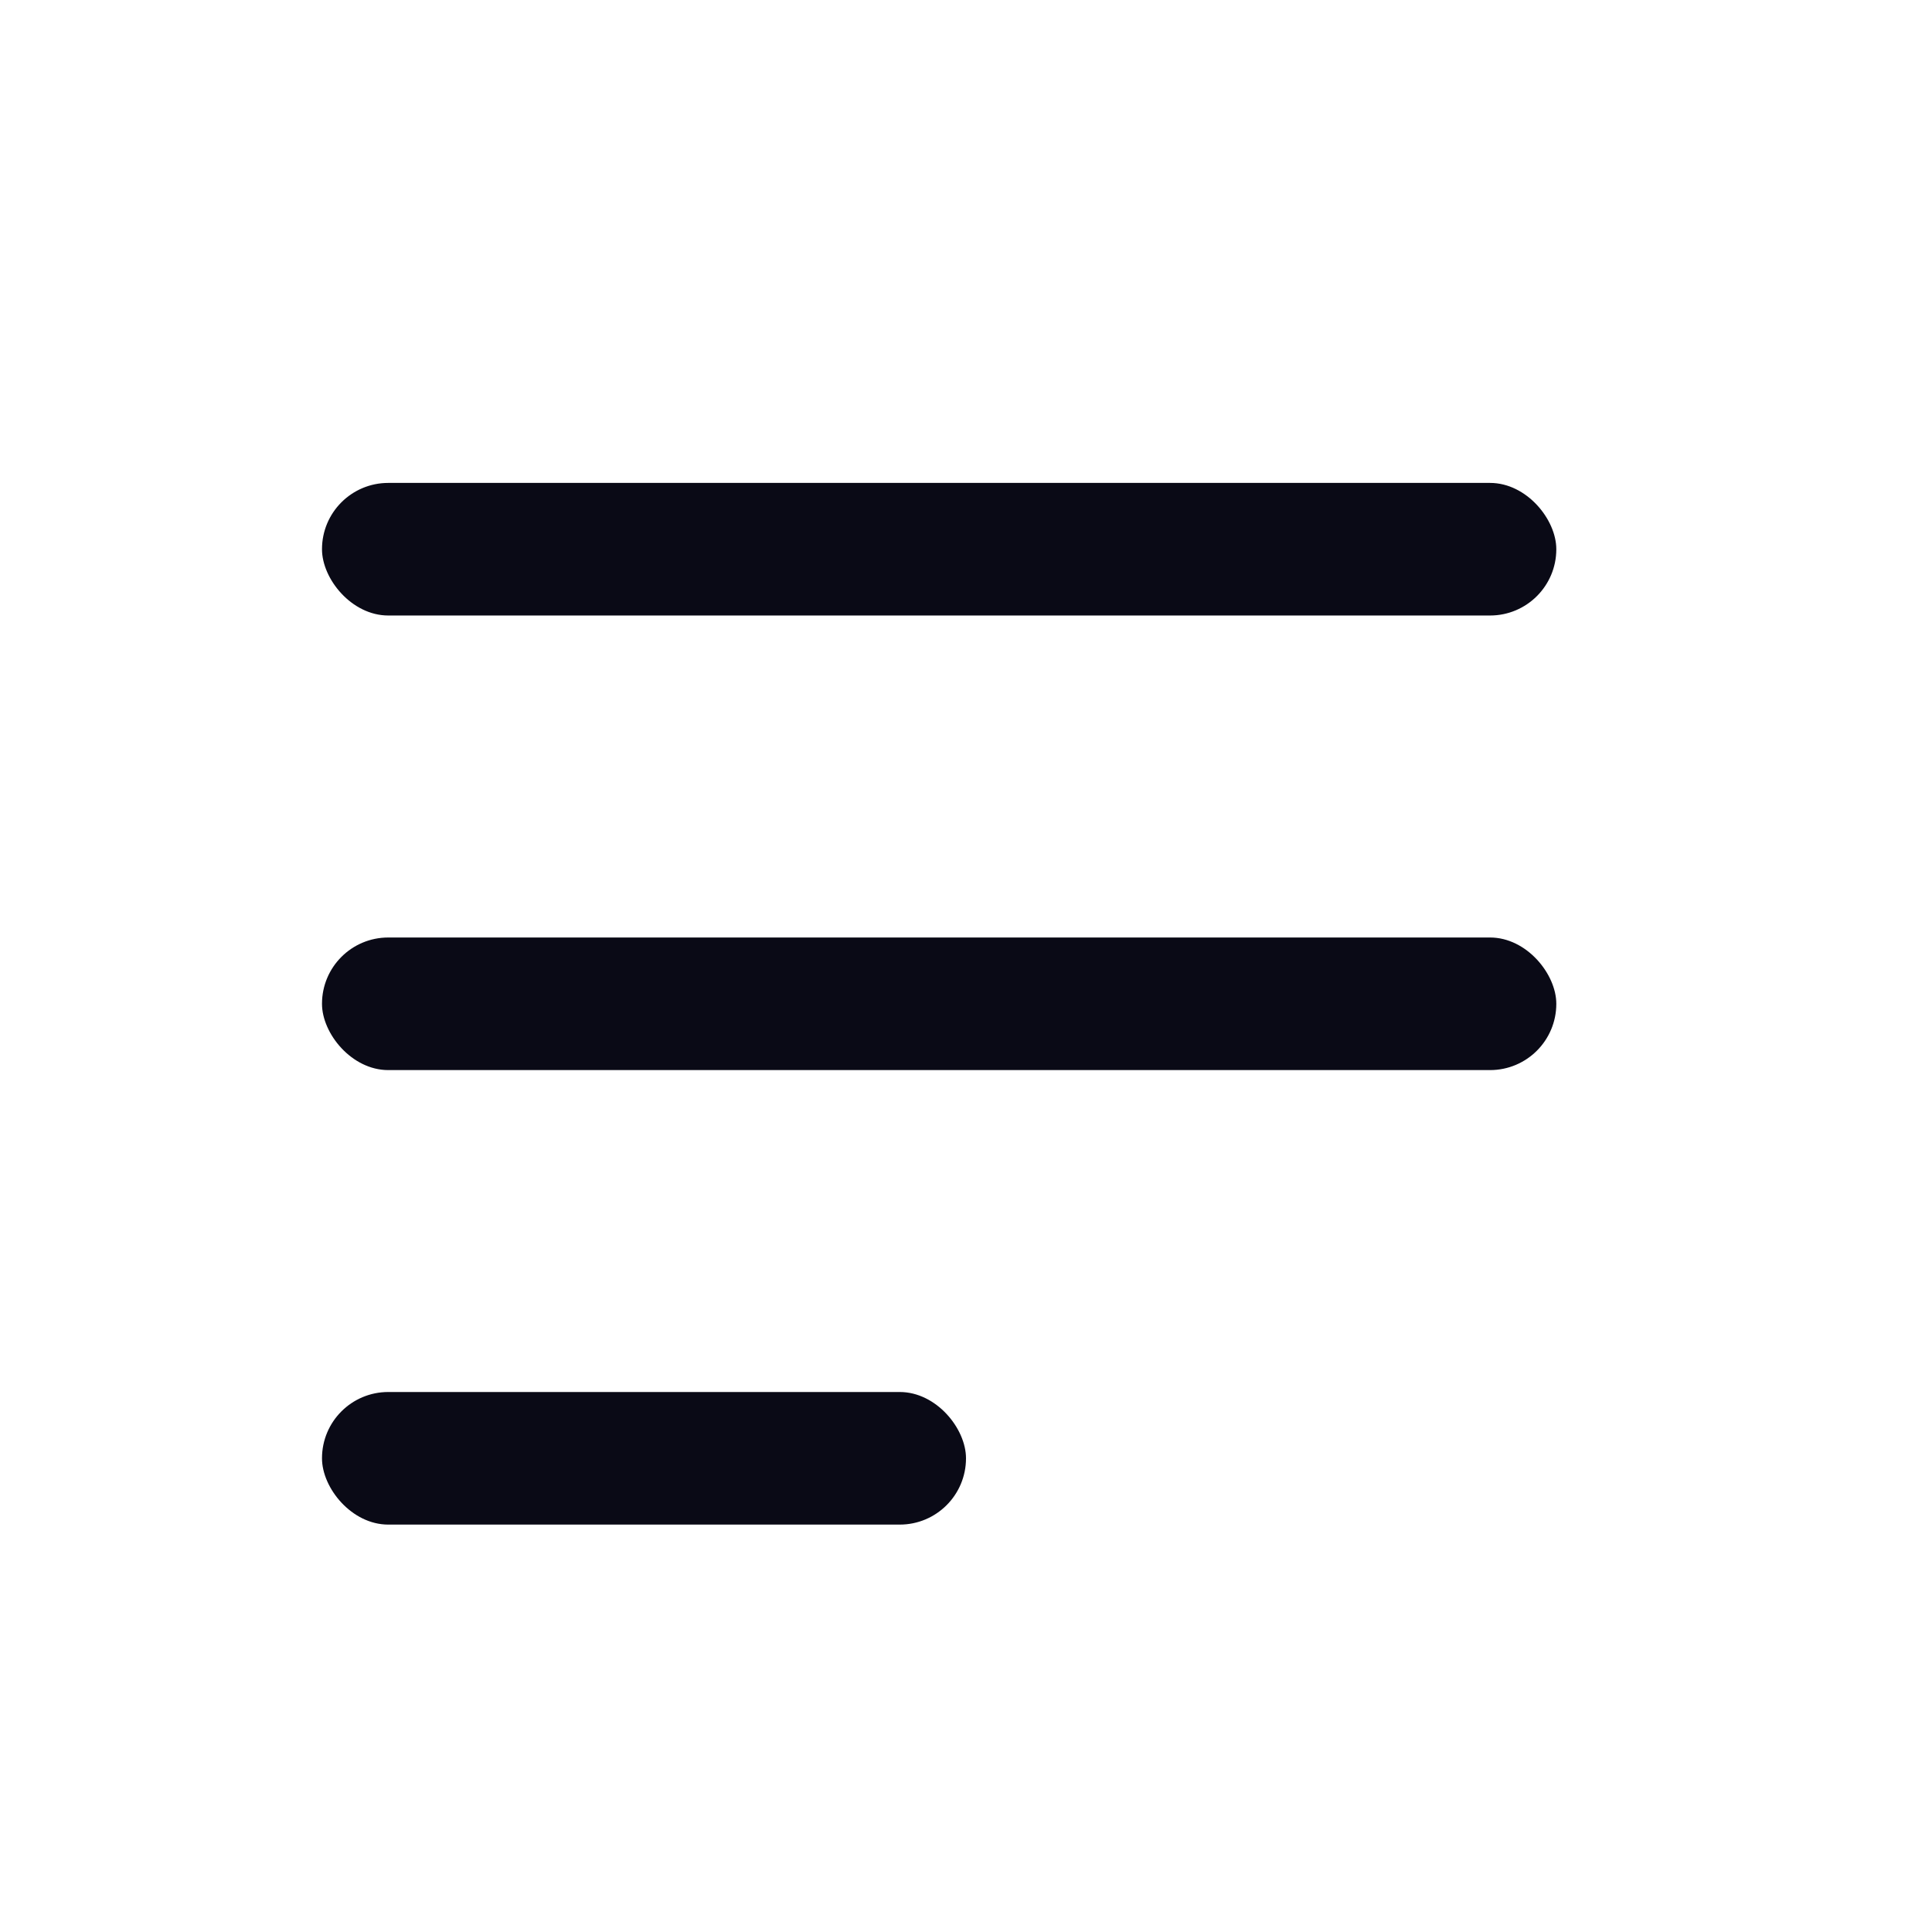
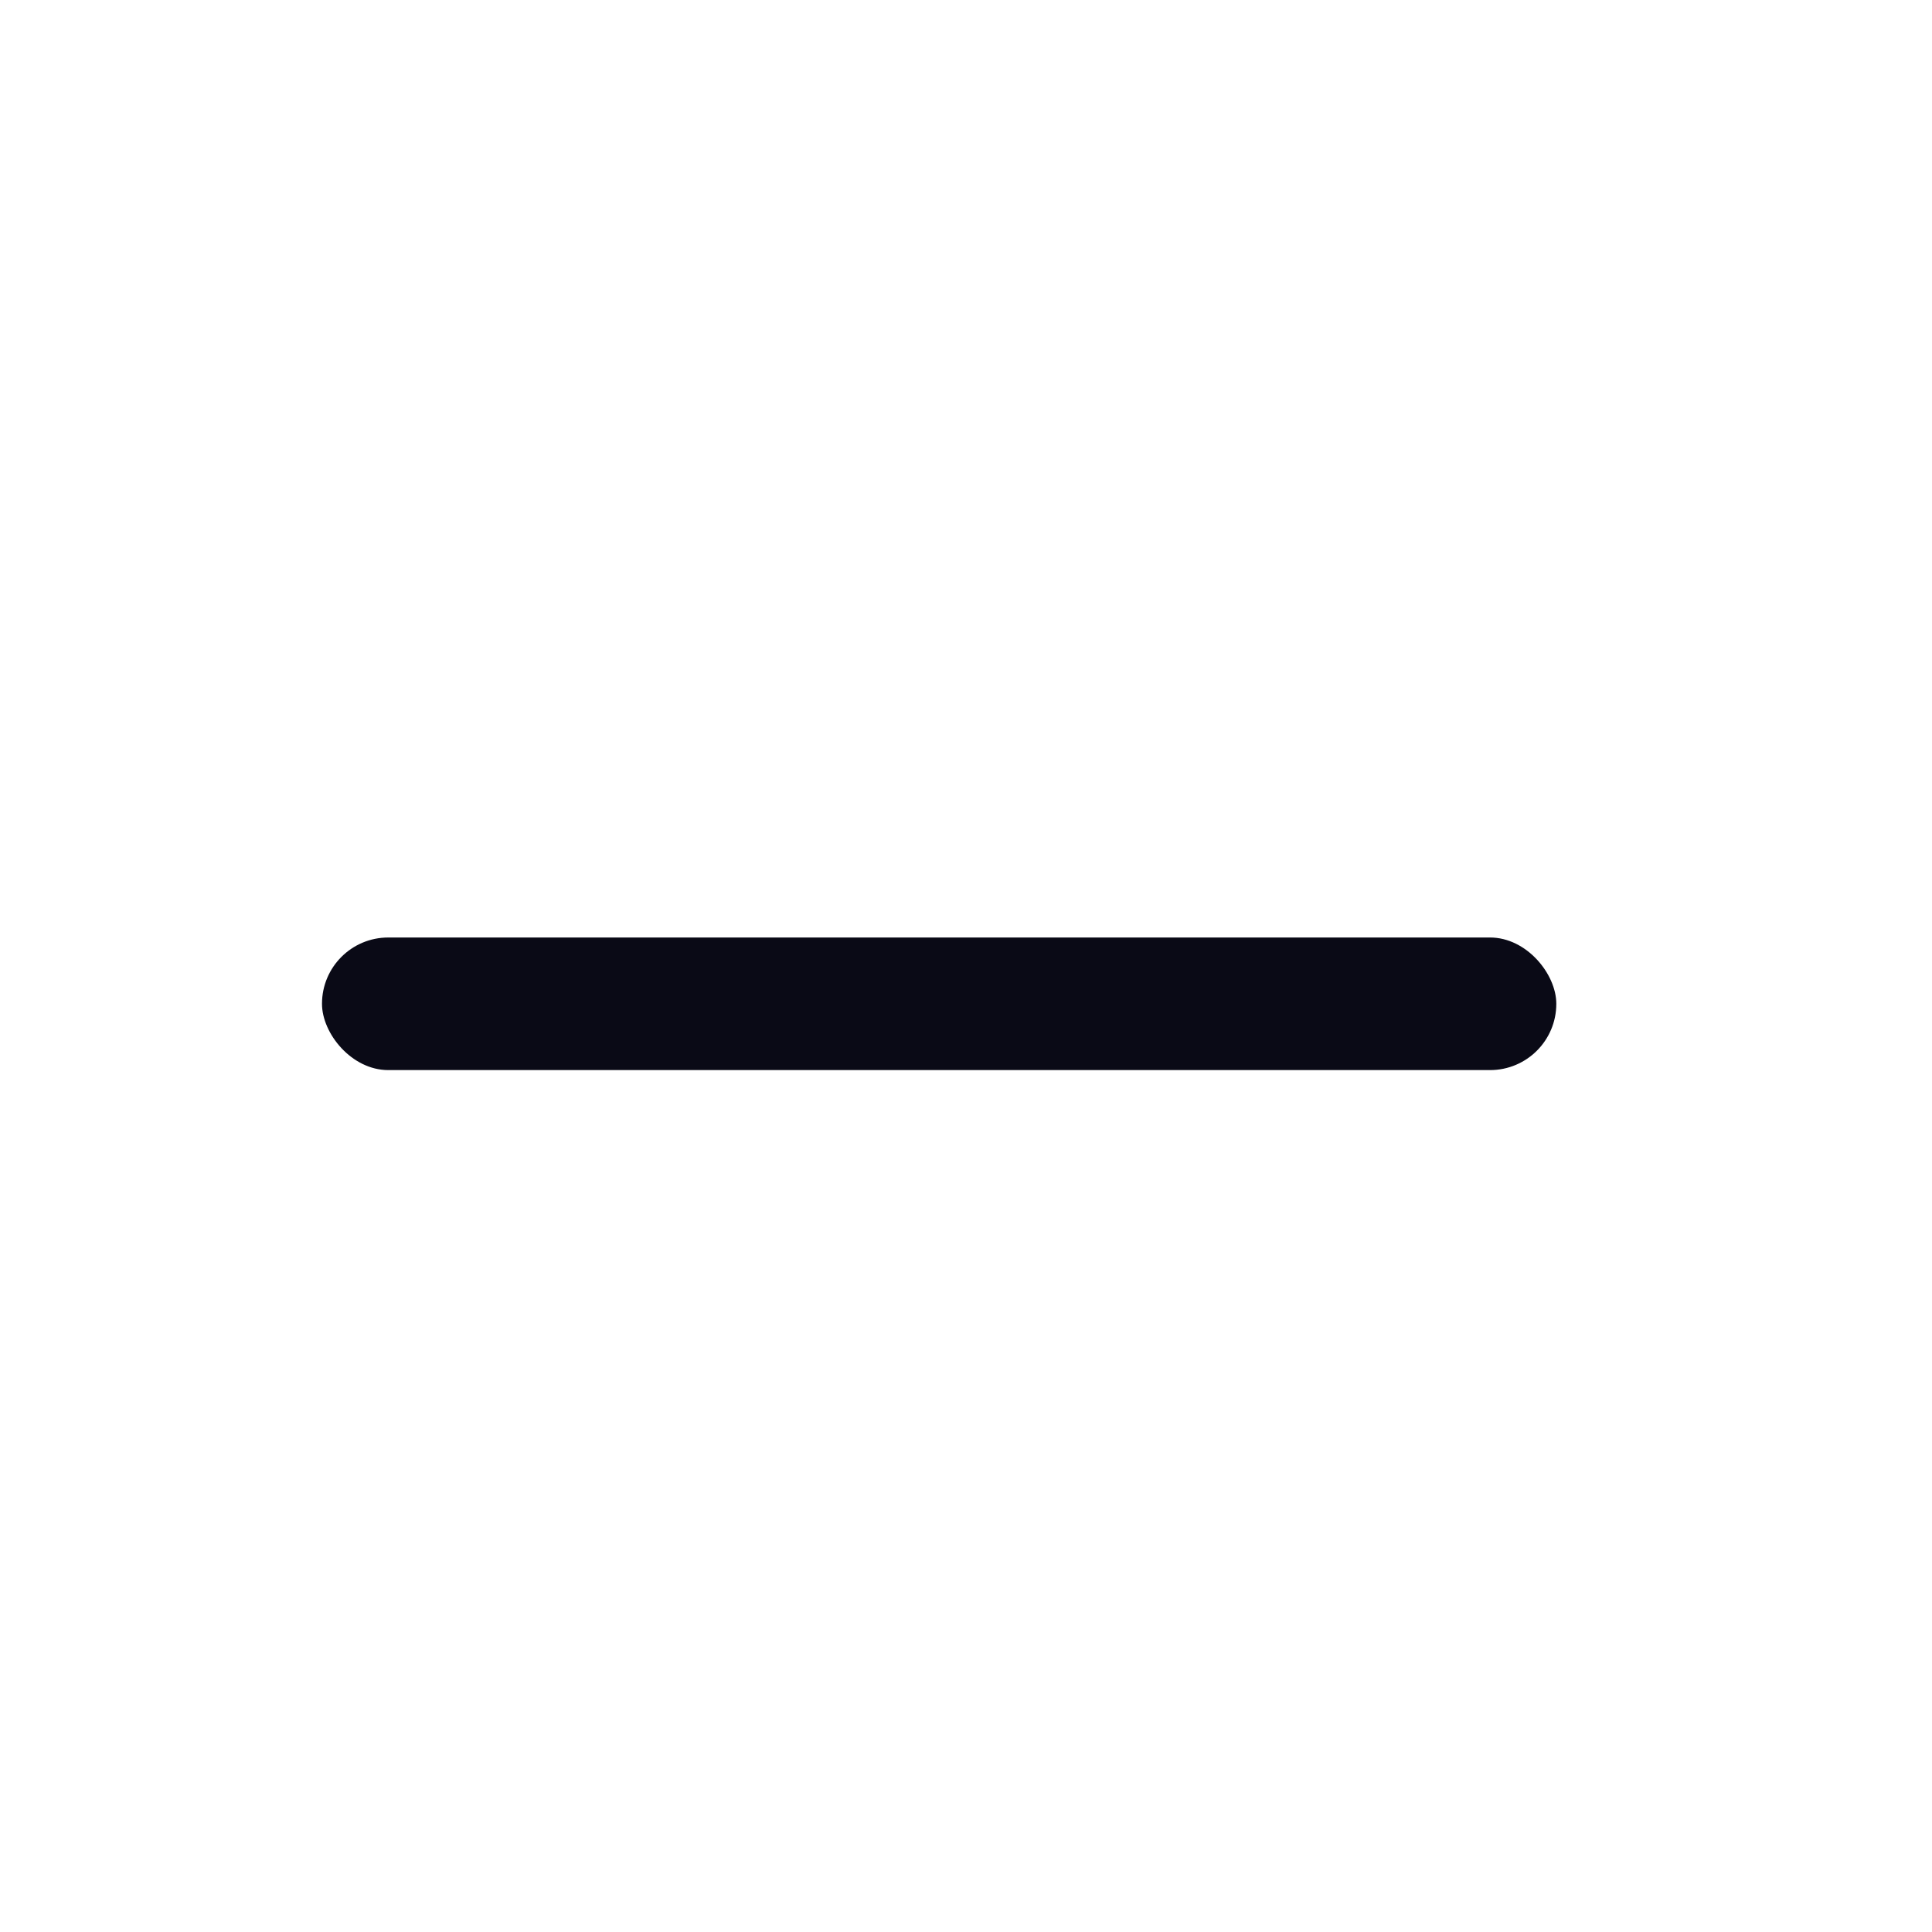
<svg xmlns="http://www.w3.org/2000/svg" width="24" height="24" viewBox="0 0 24 24" fill="none">
-   <rect x="4" y="5.999" width="15.333" height="1.647" rx="0.823" fill="#0A0A16" />
  <rect x="4" y="11.646" width="15.333" height="1.647" rx="0.823" fill="#0A0A16" />
-   <rect x="4" y="17.292" width="8" height="1.647" rx="0.823" fill="#0A0A16" />
</svg>